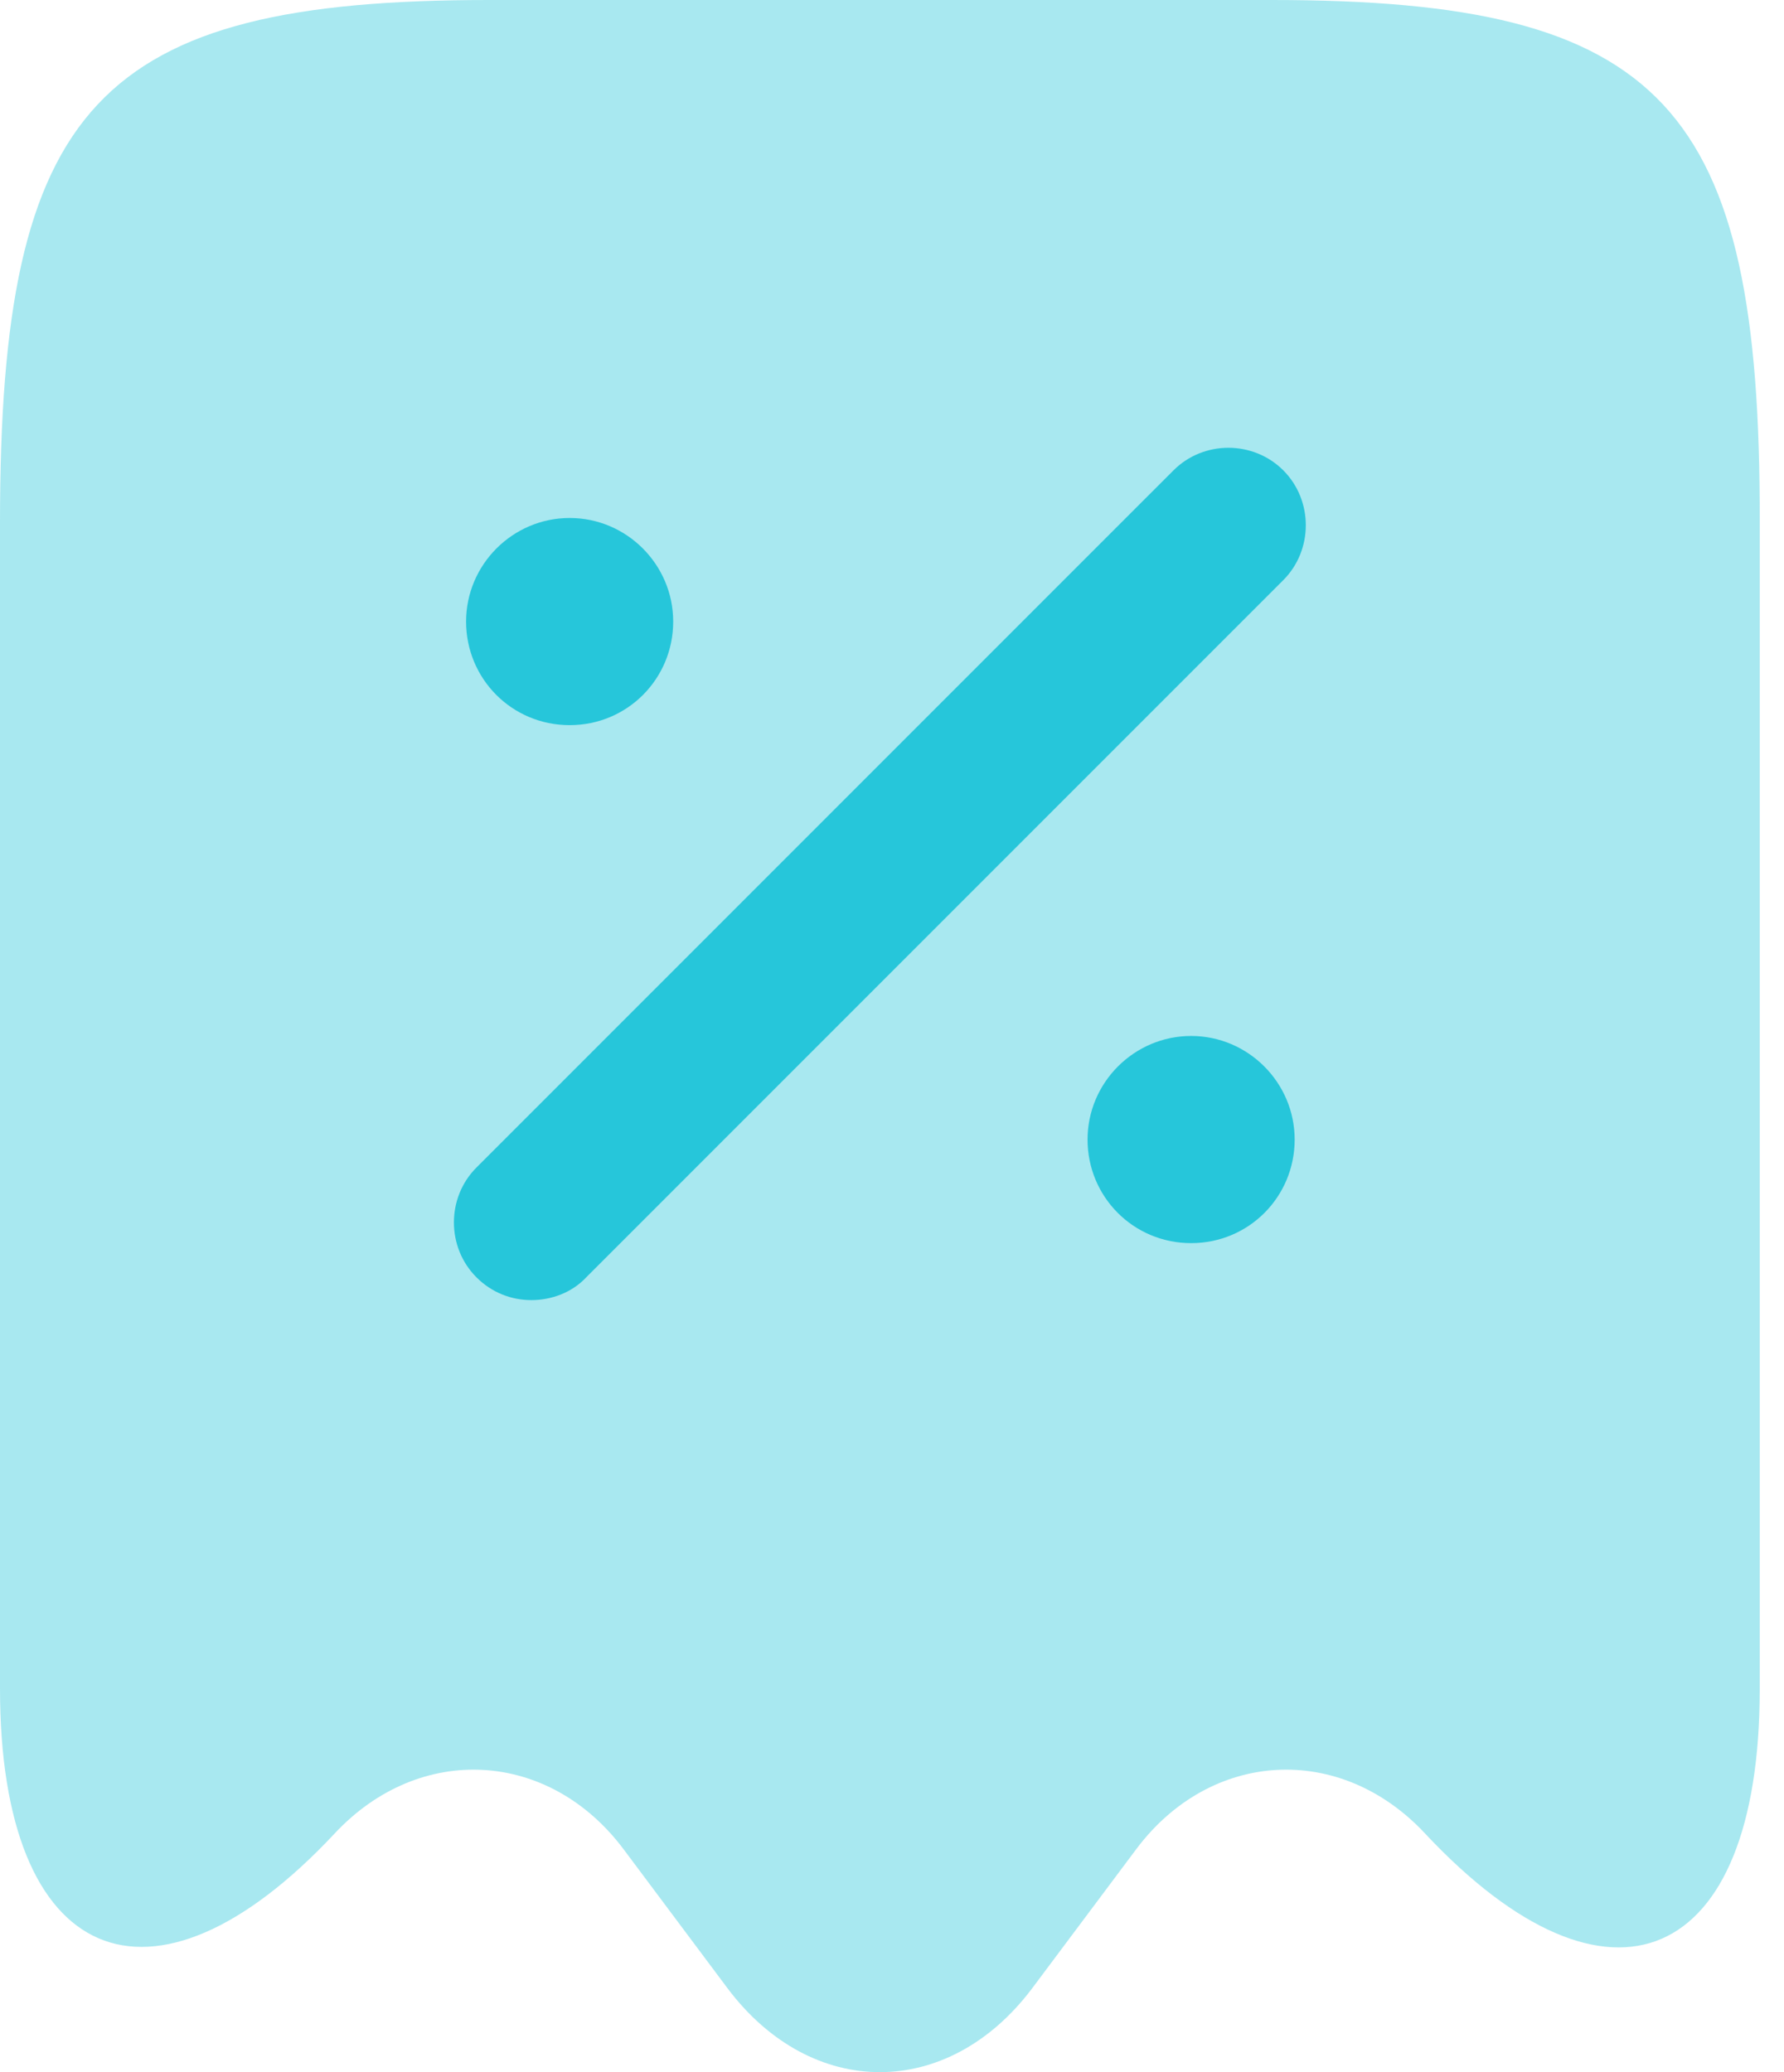
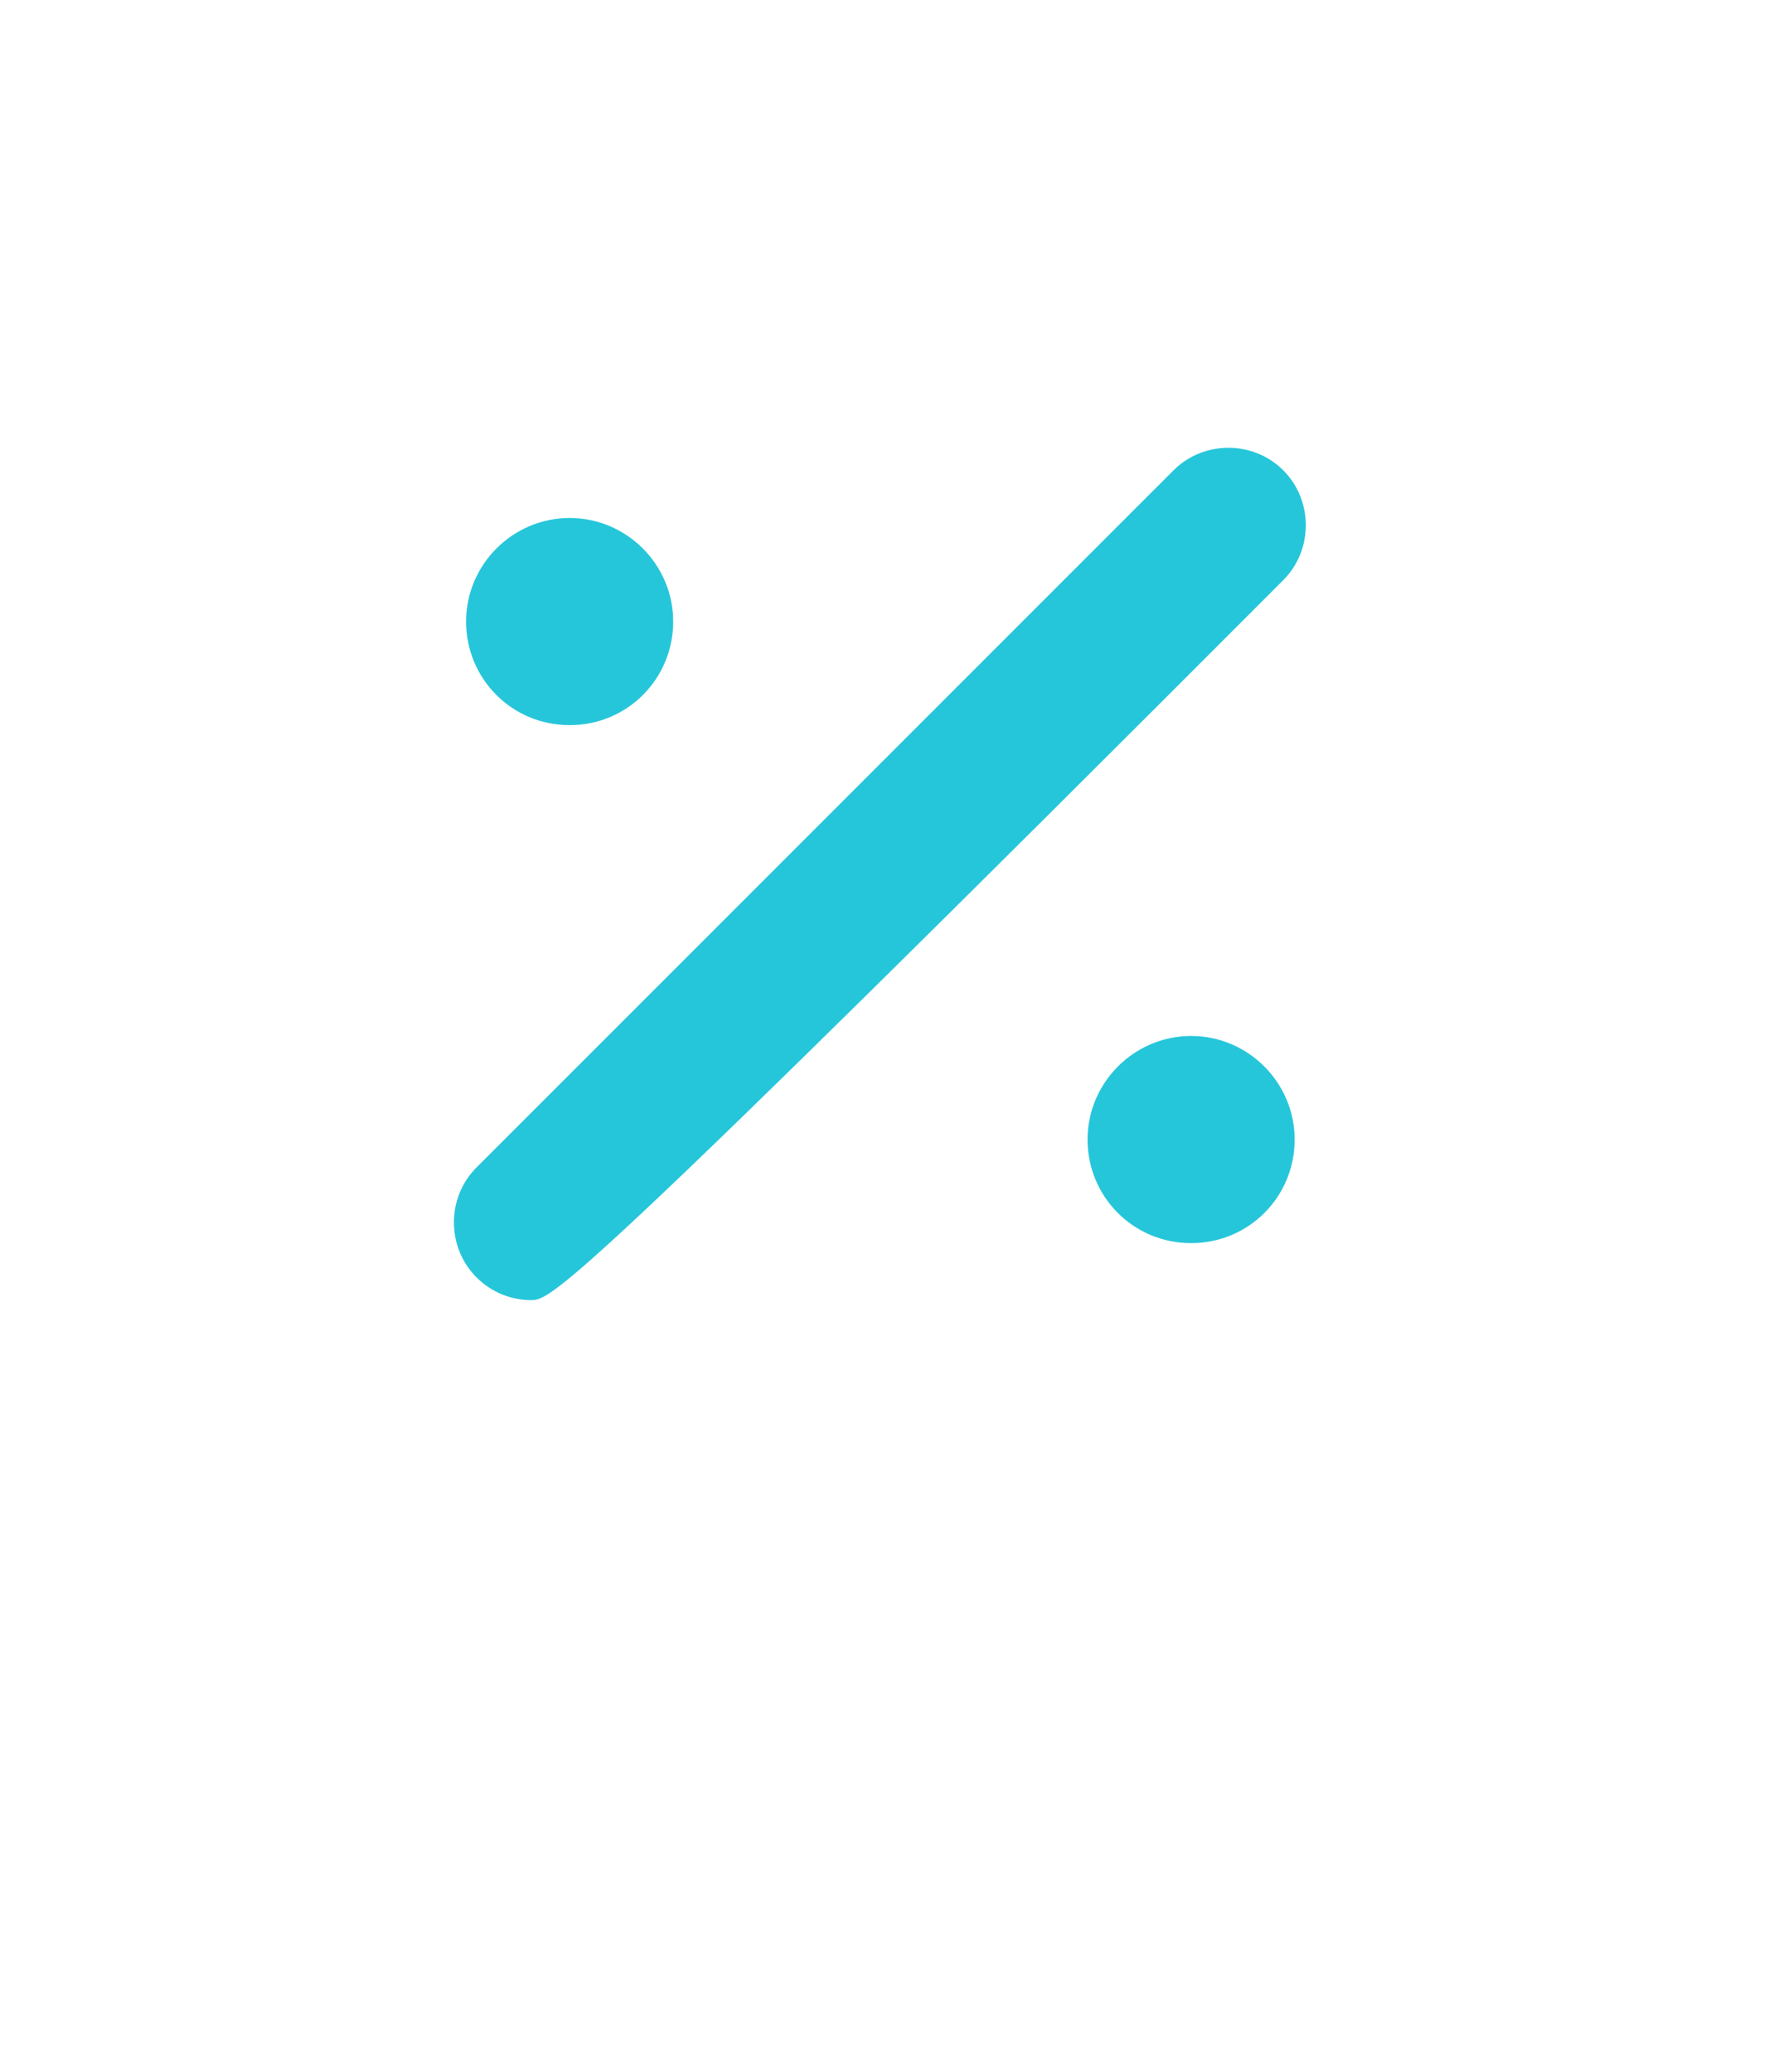
<svg xmlns="http://www.w3.org/2000/svg" width="31" height="36" viewBox="0 0 31 36" fill="none">
-   <path opacity="0.4" d="M5.813 31.856C7.289 30.272 9.539 30.398 10.835 32.126L12.652 34.556C14.11 36.481 16.468 36.481 17.926 34.556L19.744 32.126C21.039 30.398 23.289 30.272 24.765 31.856C27.968 35.276 30.578 34.142 30.578 29.354V9.071C30.596 1.818 28.904 0 22.101 0H8.495C1.692 0 0 1.818 0 9.071V29.336C0 34.142 2.628 35.258 5.813 31.856Z" fill="#26C6DA" />
  <path d="M20.698 21.597C19.69 21.597 18.898 20.788 18.898 19.798C18.898 18.808 19.708 17.998 20.698 17.998C21.687 17.998 22.497 18.808 22.497 19.798C22.497 20.788 21.705 21.597 20.698 21.597Z" fill="#26C6DA" />
  <path d="M9.899 12.598C8.891 12.598 8.099 11.789 8.099 10.799C8.099 9.809 8.909 8.999 9.899 8.999C10.889 8.999 11.698 9.809 11.698 10.799C11.698 11.789 10.906 12.598 9.899 12.598Z" fill="#26C6DA" />
-   <path d="M9.233 22.587C8.891 22.587 8.549 22.461 8.279 22.191C7.757 21.669 7.757 20.805 8.279 20.284L20.392 8.171C20.914 7.649 21.777 7.649 22.299 8.171C22.821 8.693 22.821 9.557 22.299 10.079L10.187 22.191C9.935 22.461 9.575 22.587 9.233 22.587Z" fill="#26C6DA" />
+   <path d="M9.233 22.587C8.891 22.587 8.549 22.461 8.279 22.191C7.757 21.669 7.757 20.805 8.279 20.284L20.392 8.171C20.914 7.649 21.777 7.649 22.299 8.171C22.821 8.693 22.821 9.557 22.299 10.079C9.935 22.461 9.575 22.587 9.233 22.587Z" fill="#26C6DA" />
</svg>